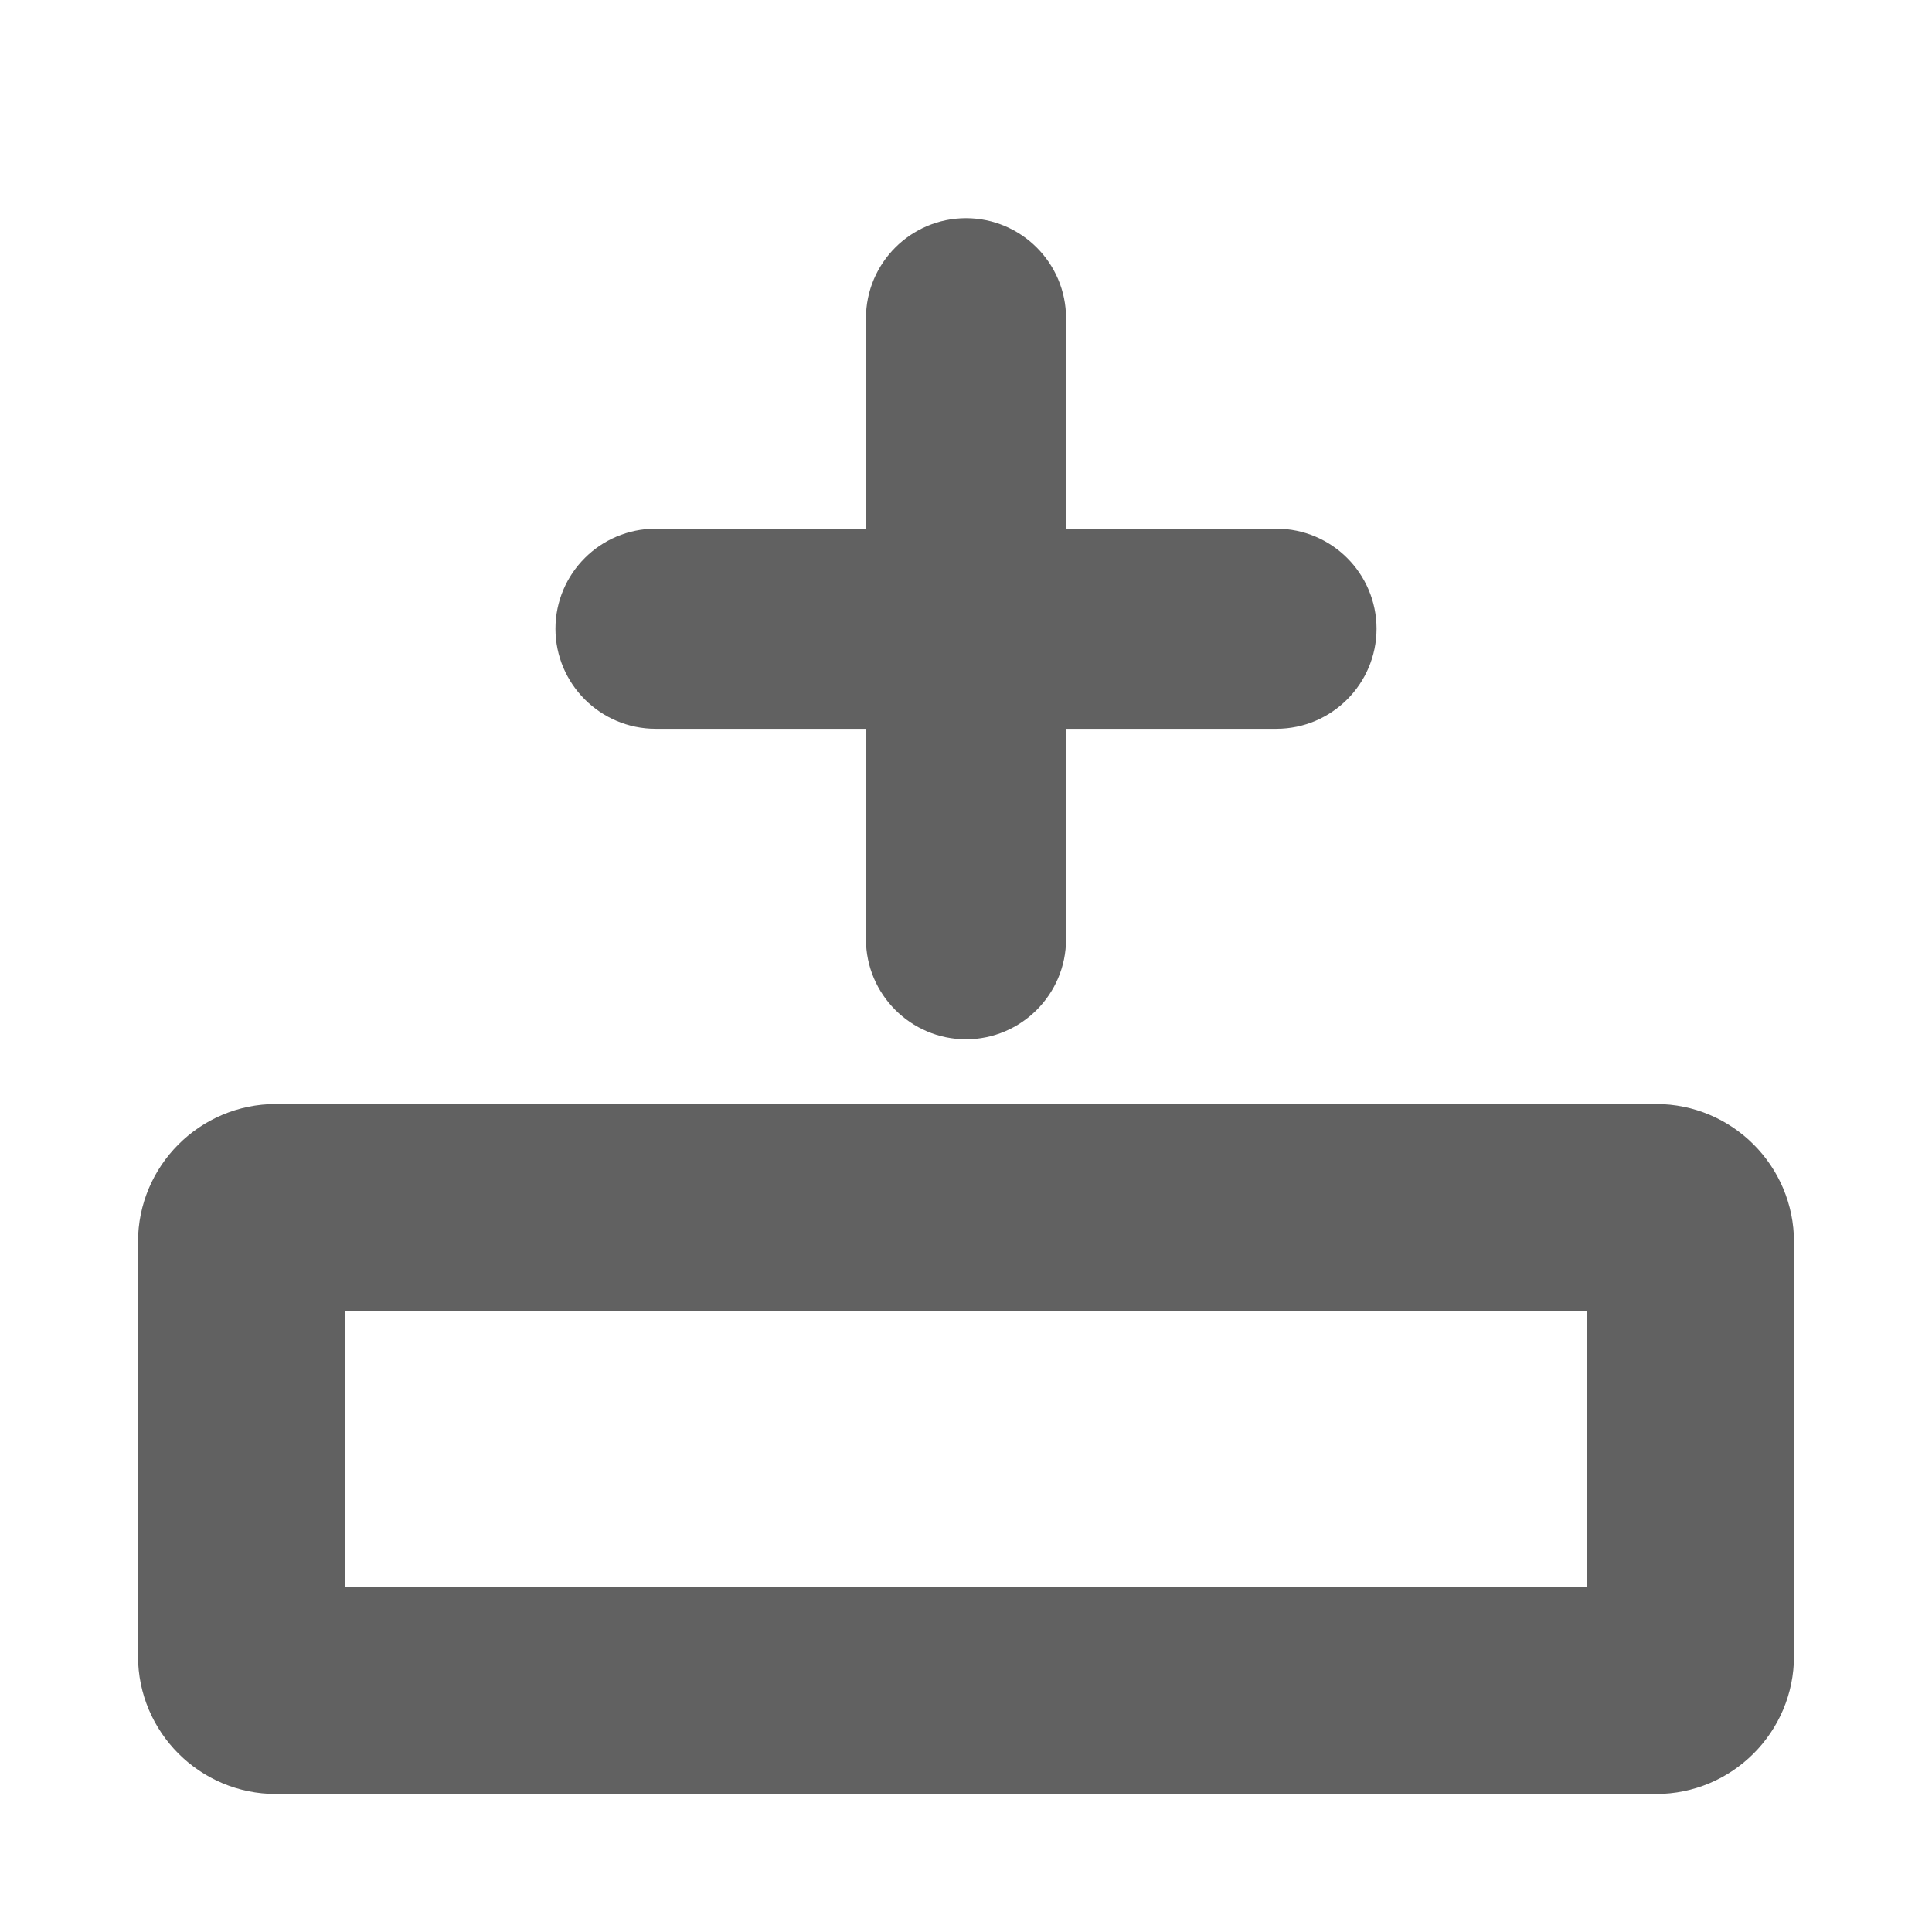
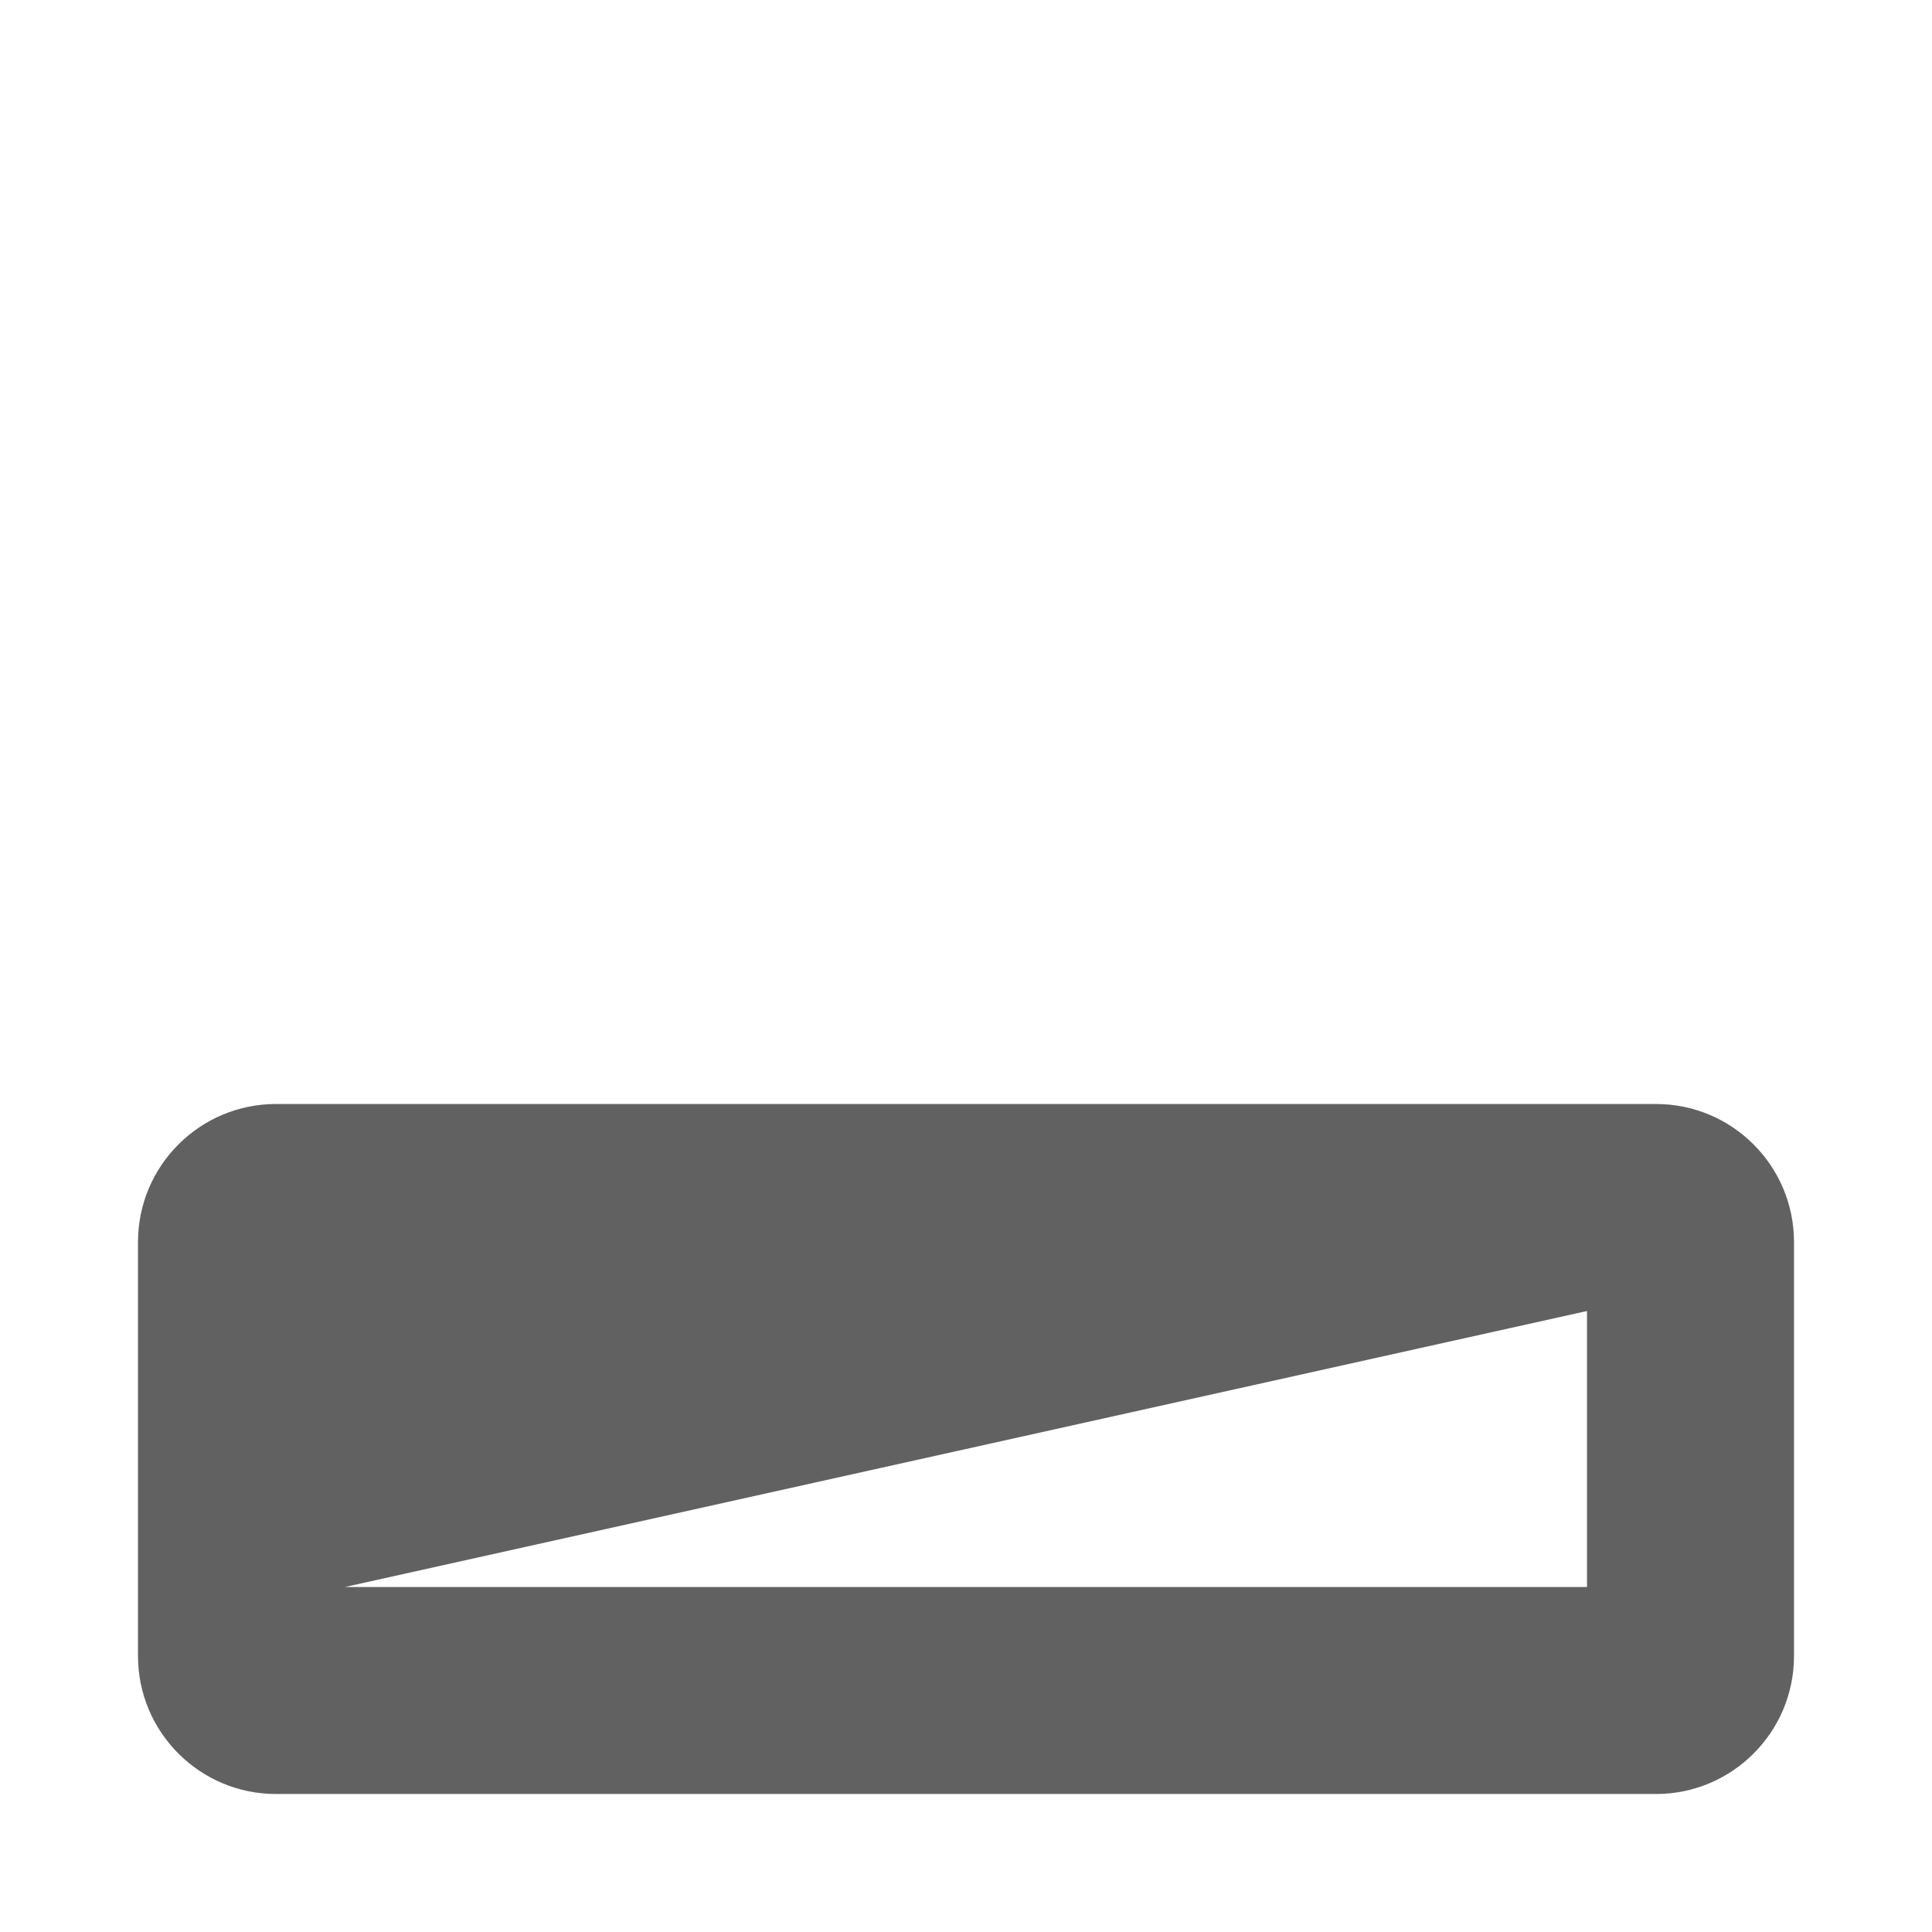
<svg xmlns="http://www.w3.org/2000/svg" width="14" height="14" viewBox="0 0 14 14" fill="none">
  <g clip-path="url(#clip0_137_19492)">
-     <path class="jp-icon3" d="M4.75 4.931H6.625V6.806C6.625 7.012 6.794 7.181 7 7.181C7.206 7.181 7.375 7.012 7.375 6.806V4.931H9.25C9.456 4.931 9.625 4.762 9.625 4.556C9.625 4.349 9.456 4.181 9.25 4.181H7.375V2.306C7.375 2.099 7.206 1.931 7 1.931C6.794 1.931 6.625 2.099 6.625 2.306V4.181H4.75C4.544 4.181 4.375 4.349 4.375 4.556C4.375 4.762 4.544 4.931 4.75 4.931Z" fill="#616161" stroke="#616161" stroke-width="0.7" />
-   </g>
-   <path class="jp-icon3" fill-rule="evenodd" clip-rule="evenodd" d="M11.5 9.5V11.5L2.5 11.5V9.5L11.5 9.5ZM12 8C12.552 8 13 8.448 13 9V12C13 12.552 12.552 13 12 13L2 13C1.448 13 1 12.552 1 12V9C1 8.448 1.448 8 2 8L12 8Z" fill="#616161" />
+     </g>
+   <path class="jp-icon3" fill-rule="evenodd" clip-rule="evenodd" d="M11.5 9.5V11.5L2.5 11.5L11.5 9.5ZM12 8C12.552 8 13 8.448 13 9V12C13 12.552 12.552 13 12 13L2 13C1.448 13 1 12.552 1 12V9C1 8.448 1.448 8 2 8L12 8Z" fill="#616161" />
  <defs>
    <clipPath id="clip0_137_19492">
-       <rect class="jp-icon3" width="6" height="6" fill="white" transform="matrix(-1 0 0 1 10 1.556)" />
-     </clipPath>
+       </clipPath>
  </defs>
</svg>